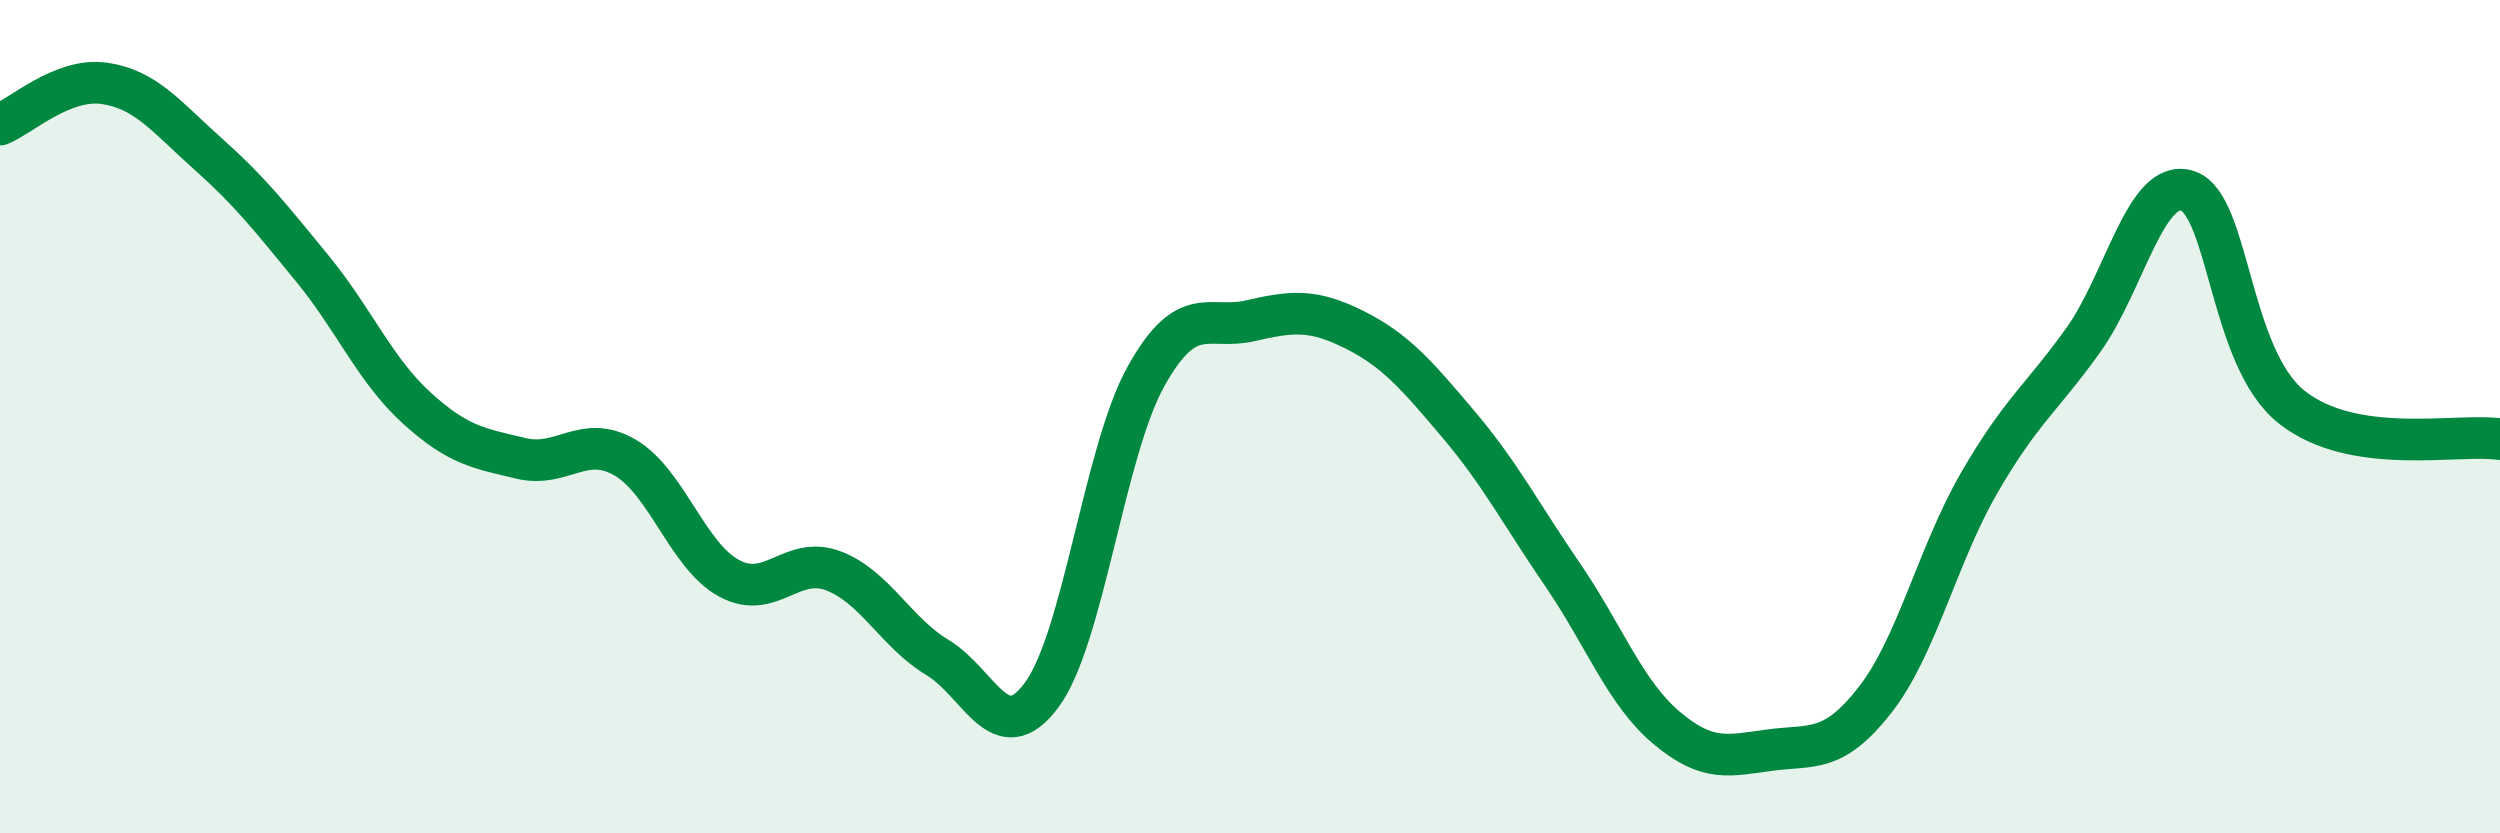
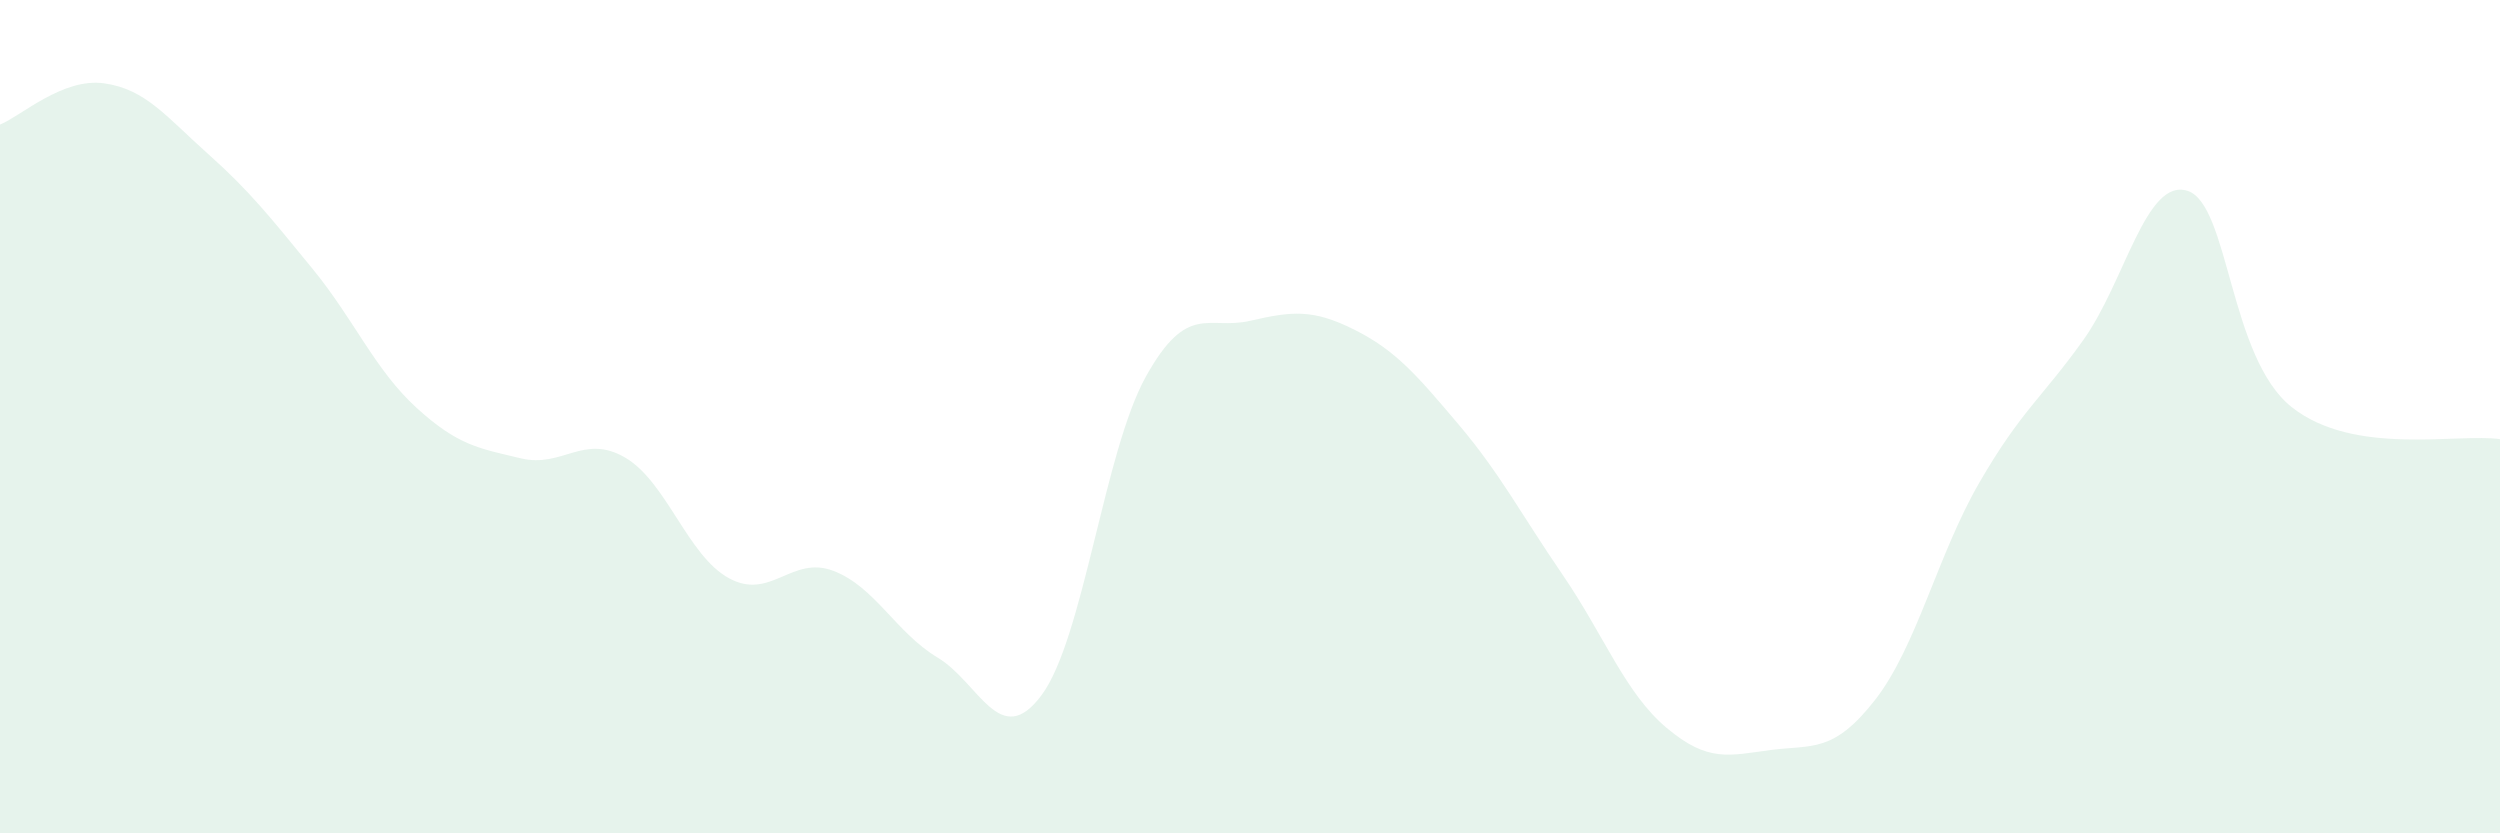
<svg xmlns="http://www.w3.org/2000/svg" width="60" height="20" viewBox="0 0 60 20">
  <path d="M 0,2.99 C 0.5,2.79 1.5,1.86 2.5,2 C 3.5,2.14 4,2.81 5,3.7 C 6,4.59 6.5,5.23 7.5,6.45 C 8.5,7.67 9,8.88 10,9.79 C 11,10.7 11.5,10.76 12.5,11 C 13.5,11.24 14,10.4 15,10.98 C 16,11.56 16.5,13.34 17.5,13.88 C 18.5,14.42 19,13.32 20,13.7 C 21,14.08 21.5,15.18 22.5,15.78 C 23.5,16.38 24,18.03 25,16.68 C 26,15.33 26.5,10.84 27.5,9.04 C 28.5,7.24 29,7.93 30,7.7 C 31,7.47 31.5,7.41 32.5,7.91 C 33.5,8.41 34,9 35,10.18 C 36,11.36 36.5,12.33 37.5,13.79 C 38.5,15.25 39,16.63 40,17.47 C 41,18.31 41.5,18.13 42.5,18 C 43.5,17.87 44,18.08 45,16.8 C 46,15.52 46.5,13.32 47.5,11.59 C 48.5,9.86 49,9.56 50,8.16 C 51,6.76 51.5,4.26 52.5,4.58 C 53.5,4.9 53.5,8.58 55,9.77 C 56.5,10.96 59,10.39 60,10.54L60 20L0 20Z" fill="#008740" opacity="0.1" stroke-linecap="round" stroke-linejoin="round" />
-   <path d="M 0,2.99 C 0.5,2.79 1.5,1.86 2.5,2 C 3.5,2.14 4,2.81 5,3.7 C 6,4.59 6.5,5.23 7.5,6.45 C 8.5,7.67 9,8.88 10,9.79 C 11,10.7 11.5,10.76 12.5,11 C 13.5,11.24 14,10.4 15,10.98 C 16,11.56 16.5,13.34 17.5,13.88 C 18.5,14.42 19,13.32 20,13.7 C 21,14.08 21.5,15.18 22.5,15.78 C 23.5,16.38 24,18.03 25,16.68 C 26,15.33 26.5,10.84 27.5,9.04 C 28.5,7.24 29,7.93 30,7.7 C 31,7.47 31.5,7.41 32.5,7.91 C 33.5,8.41 34,9 35,10.18 C 36,11.36 36.5,12.33 37.5,13.79 C 38.5,15.25 39,16.63 40,17.47 C 41,18.31 41.5,18.13 42.5,18 C 43.5,17.87 44,18.08 45,16.8 C 46,15.52 46.5,13.32 47.5,11.59 C 48.5,9.86 49,9.56 50,8.16 C 51,6.76 51.5,4.26 52.5,4.58 C 53.5,4.9 53.5,8.58 55,9.77 C 56.5,10.96 59,10.39 60,10.54" stroke="#008740" stroke-width="1" fill="none" stroke-linecap="round" stroke-linejoin="round" />
</svg>